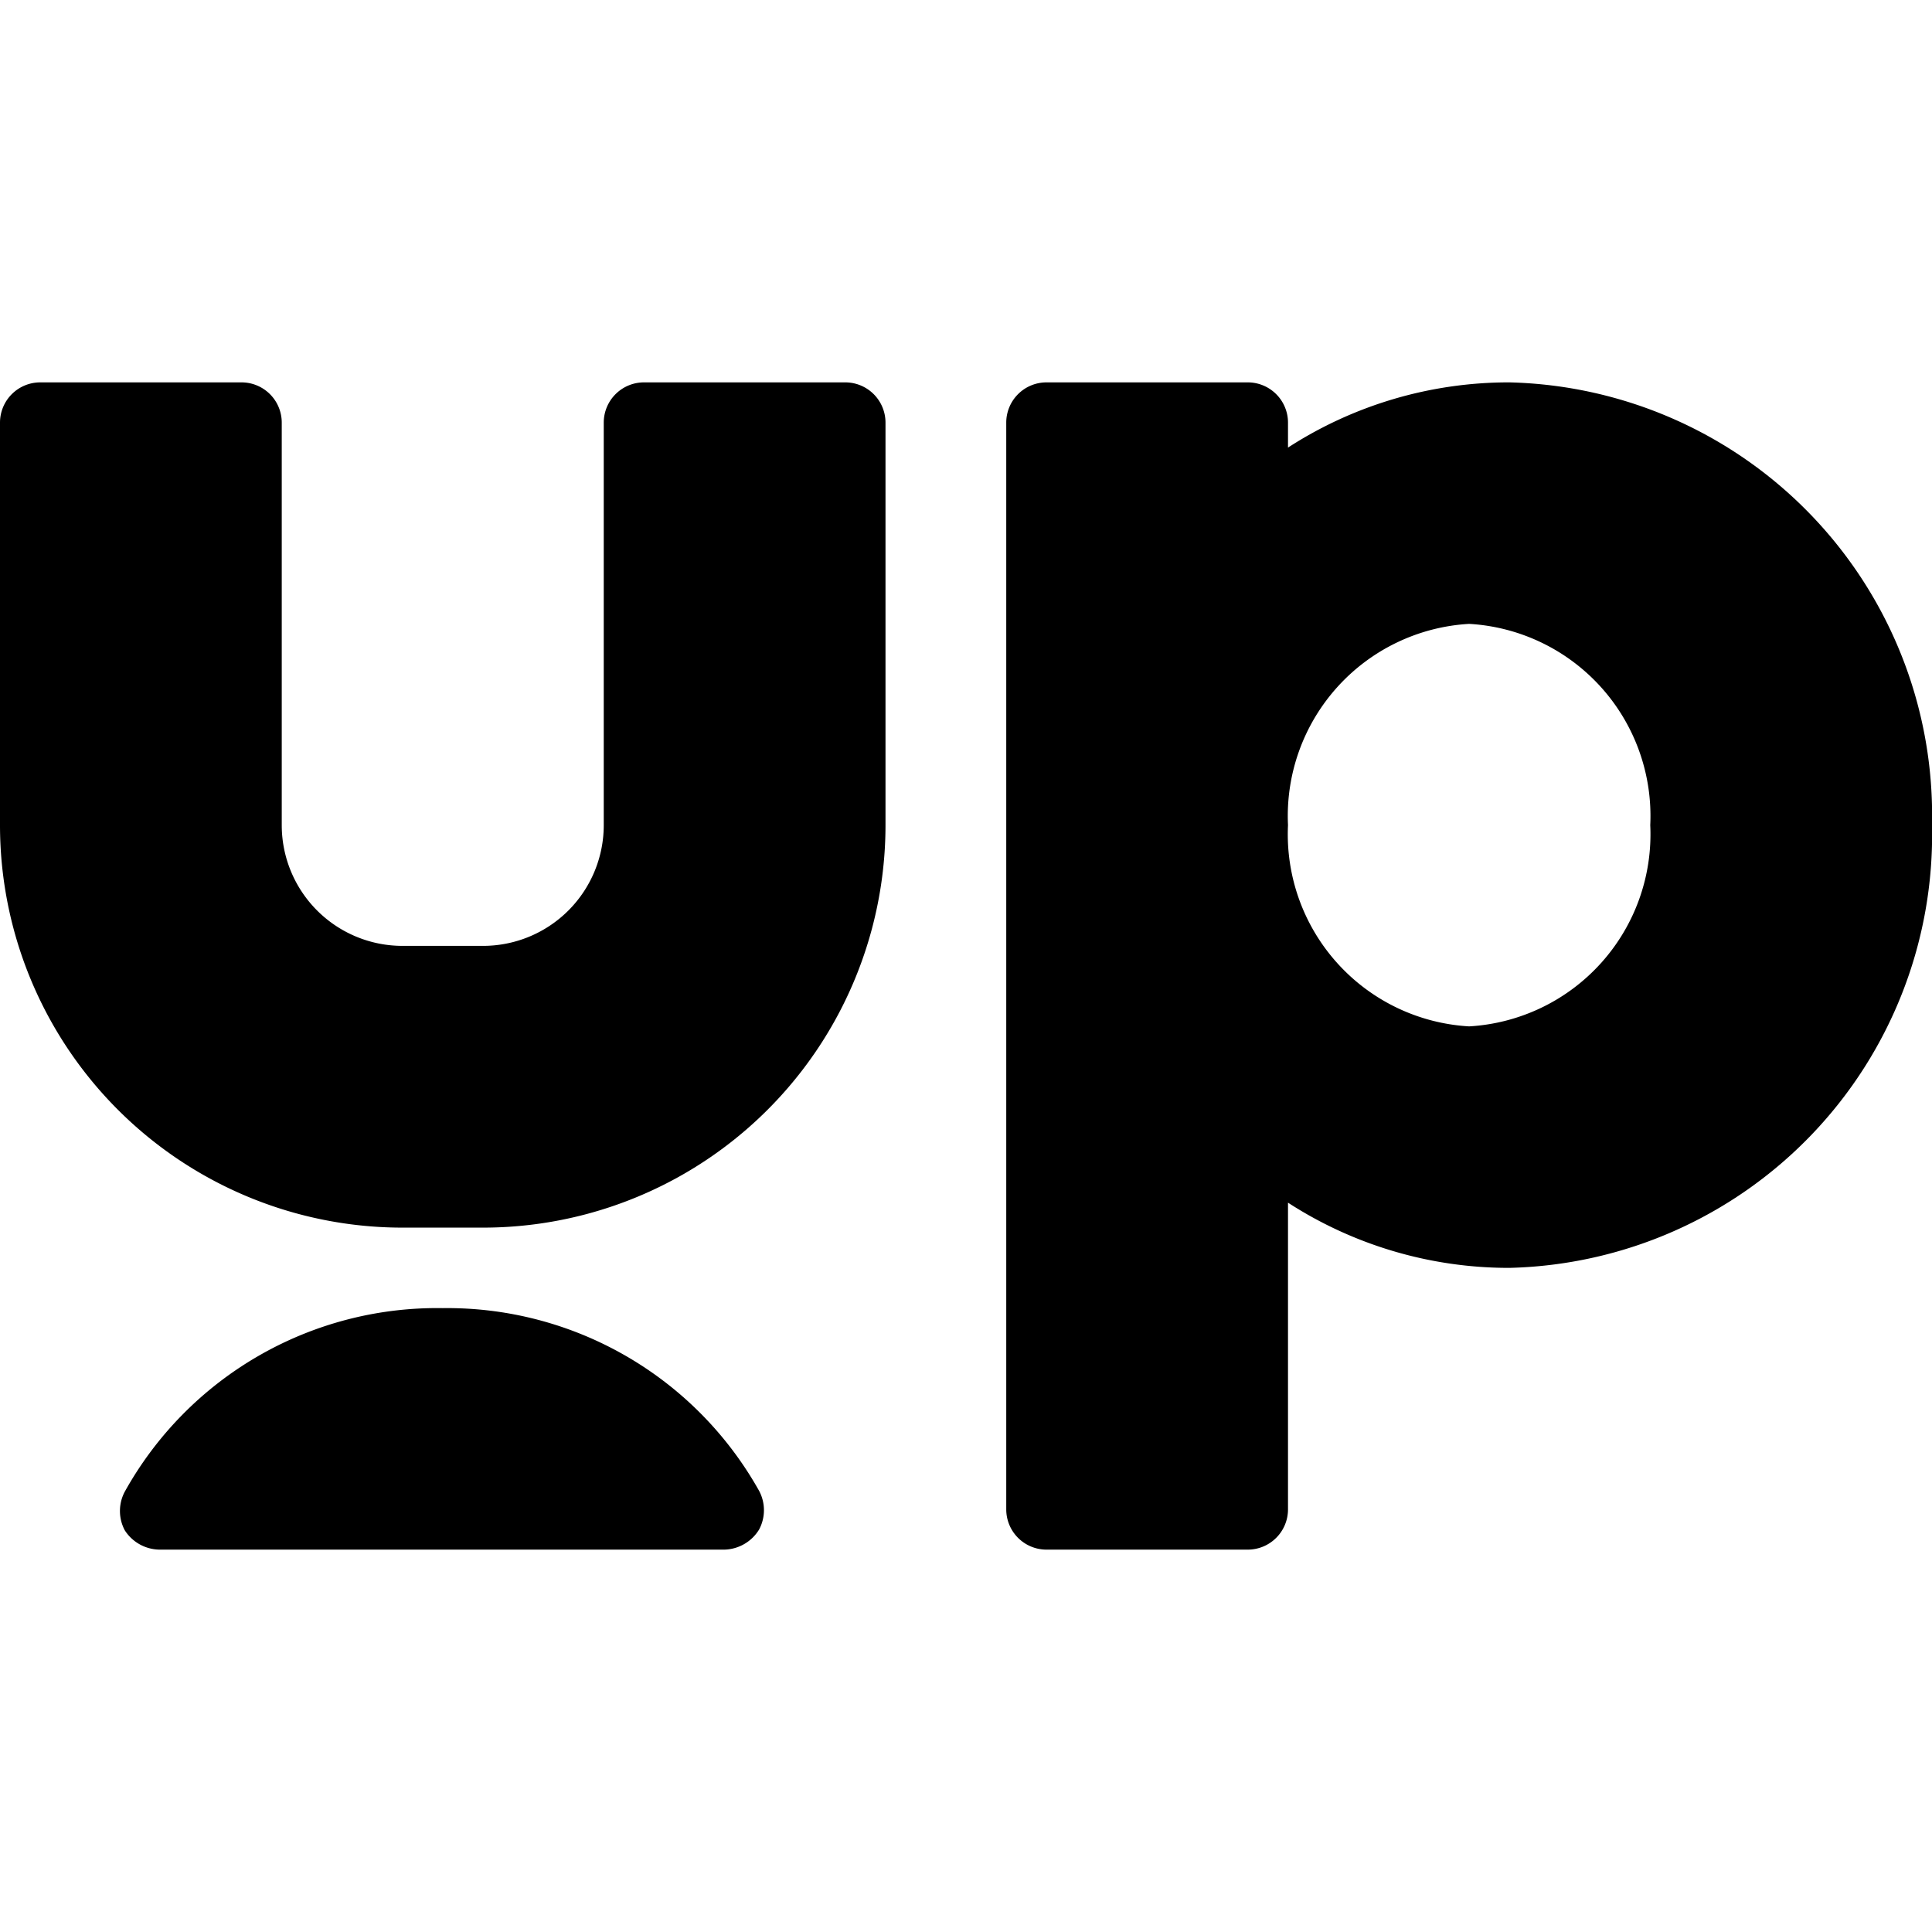
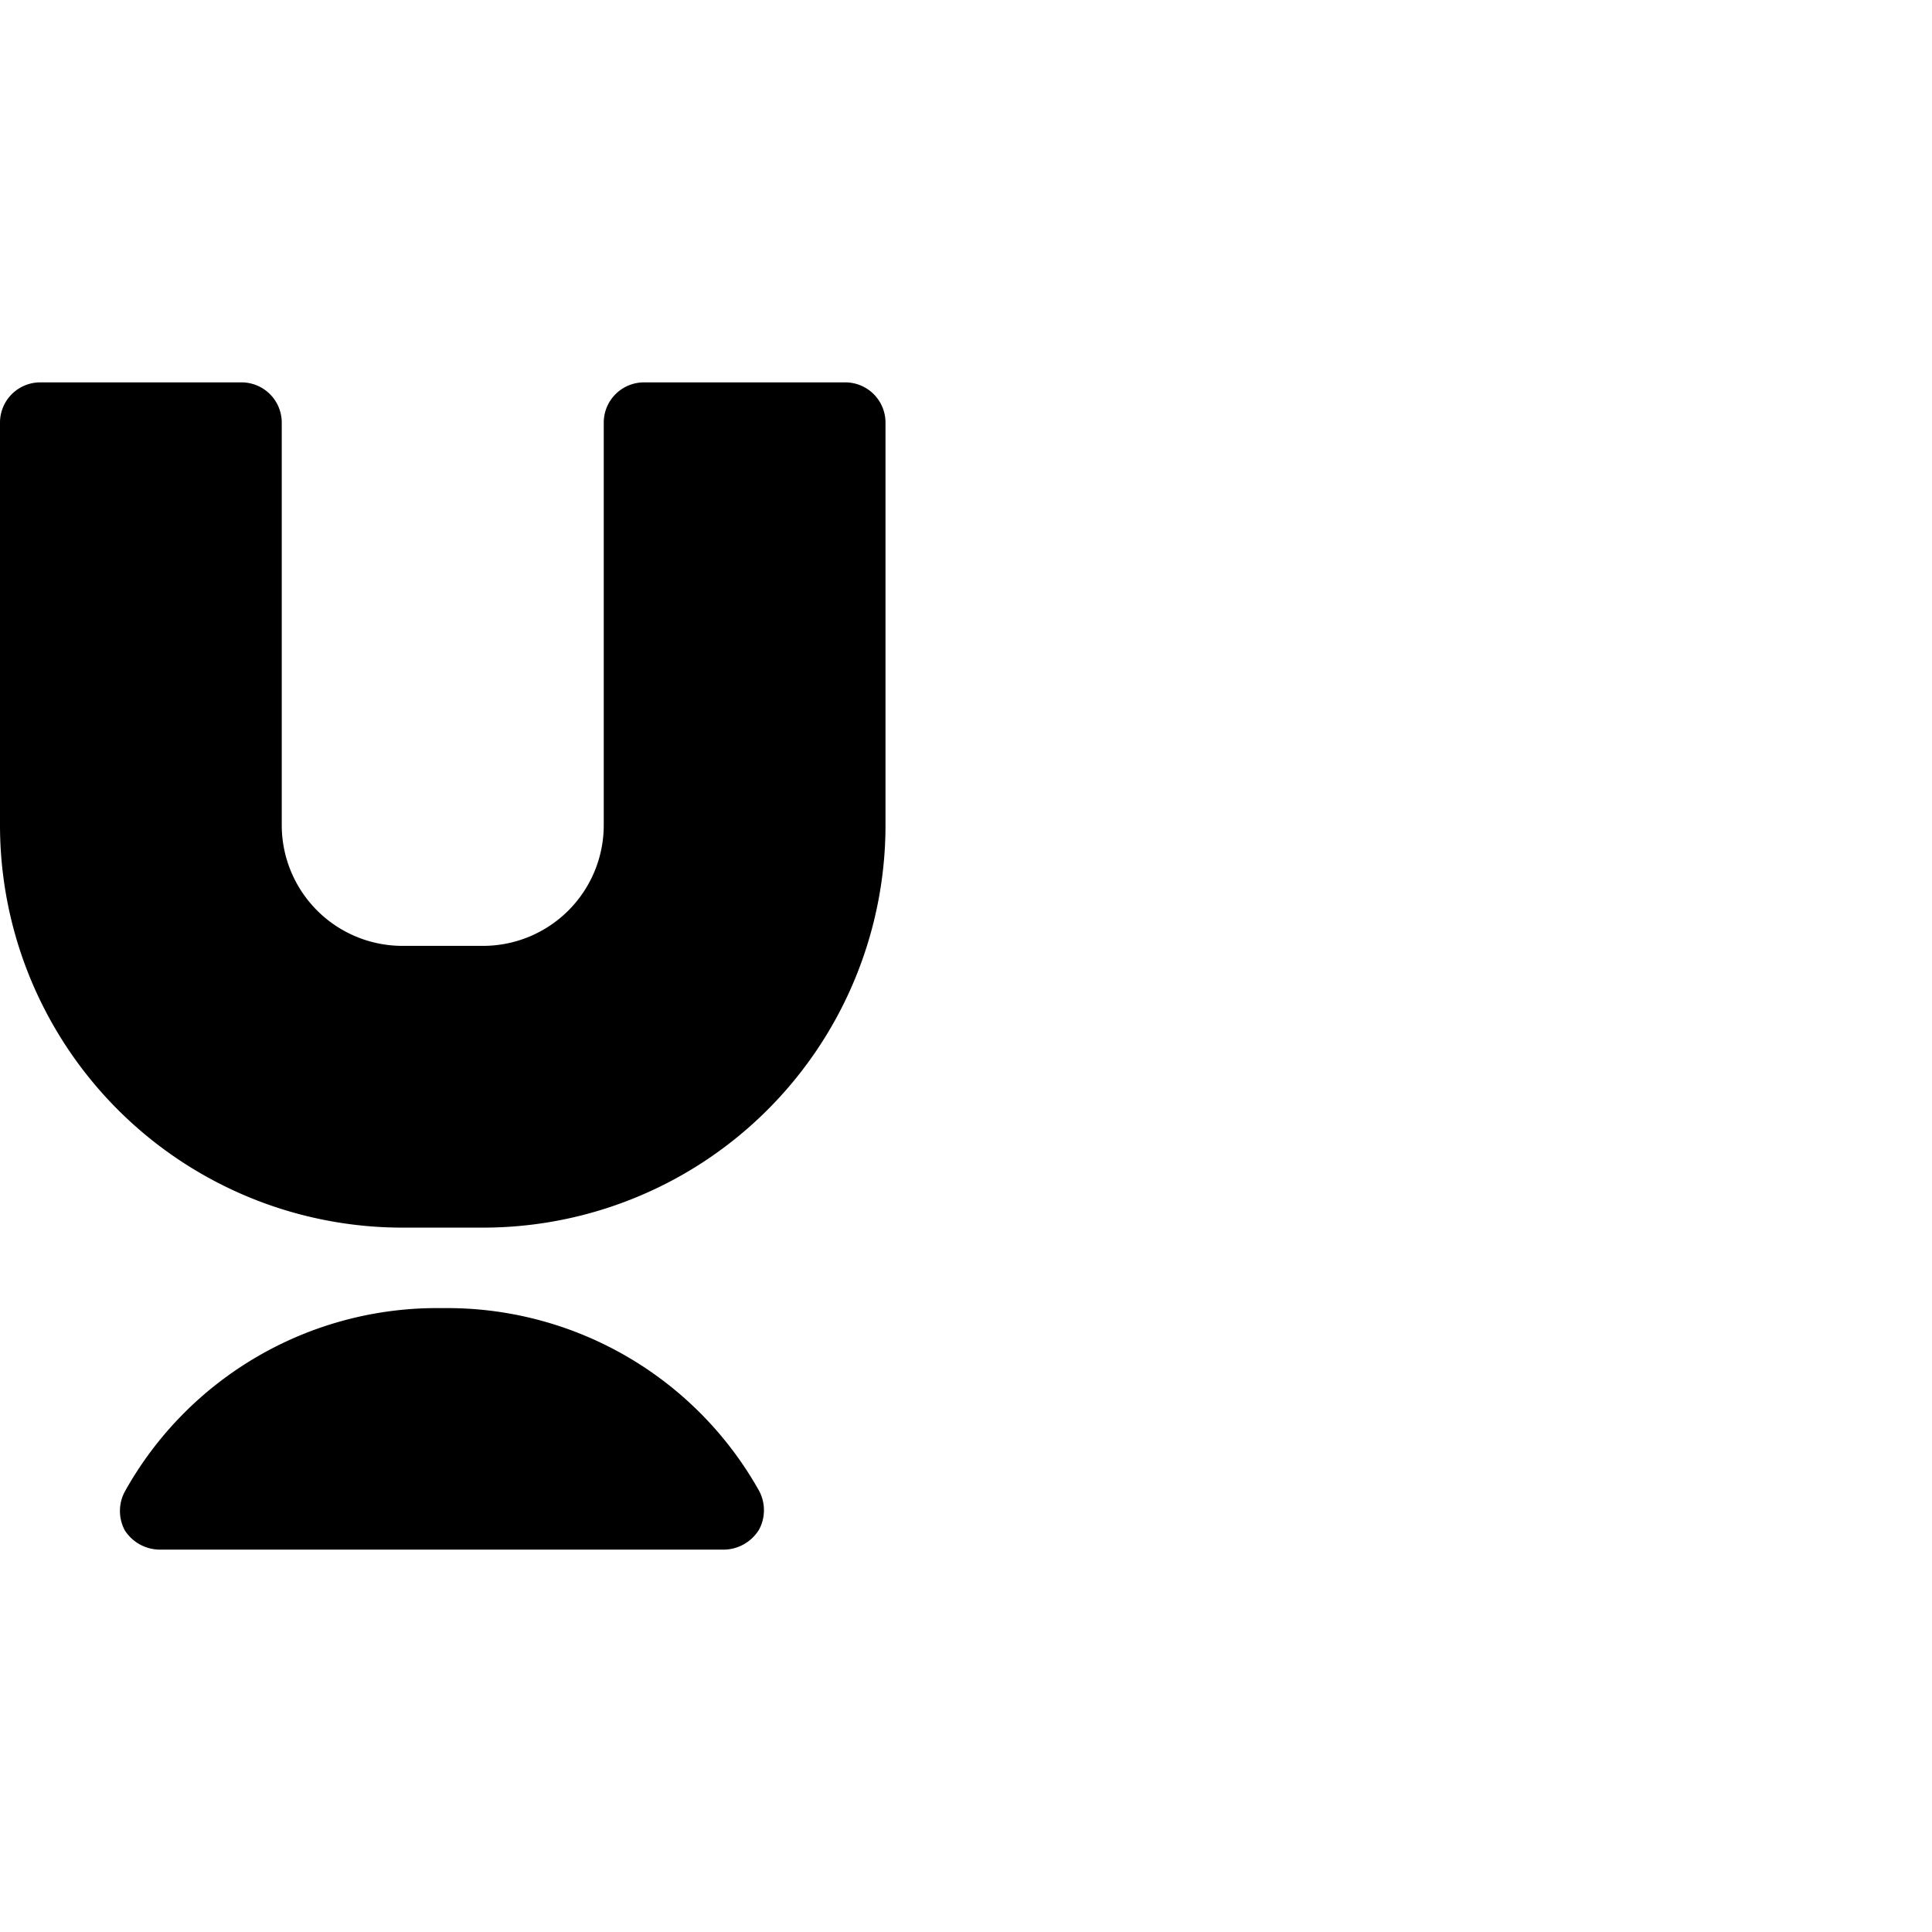
<svg xmlns="http://www.w3.org/2000/svg" viewBox="0 0 24 24">
  <g>
    <path d="M10.5 4.75H8a0.5 0.5 0 0 0 -0.5 0.5v5a1.5 1.5 0 0 1 -1.5 1.5H5a1.5 1.5 0 0 1 -1.5 -1.5v-5a0.5 0.5 0 0 0 -0.5 -0.5H0.5a0.5 0.5 0 0 0 -0.5 0.5v5a5 5 0 0 0 5 5h1a5 5 0 0 0 5 -5v-5a0.5 0.5 0 0 0 -0.5 -0.5Z" fill="#000000" stroke-width="1" />
    <path d="M5.5 16.25a4.44 4.44 0 0 0 -3.95 2.28 0.51 0.51 0 0 0 0 0.48 0.52 0.52 0 0 0 0.43 0.24H9a0.52 0.52 0 0 0 0.43 -0.25 0.51 0.51 0 0 0 0 -0.48 4.44 4.44 0 0 0 -3.93 -2.27Z" fill="#000000" stroke-width="1" />
-     <path d="M18.75 4.75a5.05 5.05 0 0 0 -2.75 0.81v-0.31a0.5 0.5 0 0 0 -0.5 -0.5H13a0.5 0.5 0 0 0 -0.5 0.5v13.5a0.5 0.5 0 0 0 0.5 0.5h2.5a0.5 0.5 0 0 0 0.5 -0.5v-3.81a5.05 5.05 0 0 0 2.75 0.81 5.38 5.38 0 0 0 5.25 -5.5 5.38 5.38 0 0 0 -5.25 -5.5Zm-0.5 3a2.39 2.39 0 0 1 2.25 2.5 2.39 2.39 0 0 1 -2.25 2.5 2.39 2.39 0 0 1 -2.25 -2.5 2.39 2.39 0 0 1 2.25 -2.5Z" fill="#000000" stroke-width="1" />
  </g>
</svg>